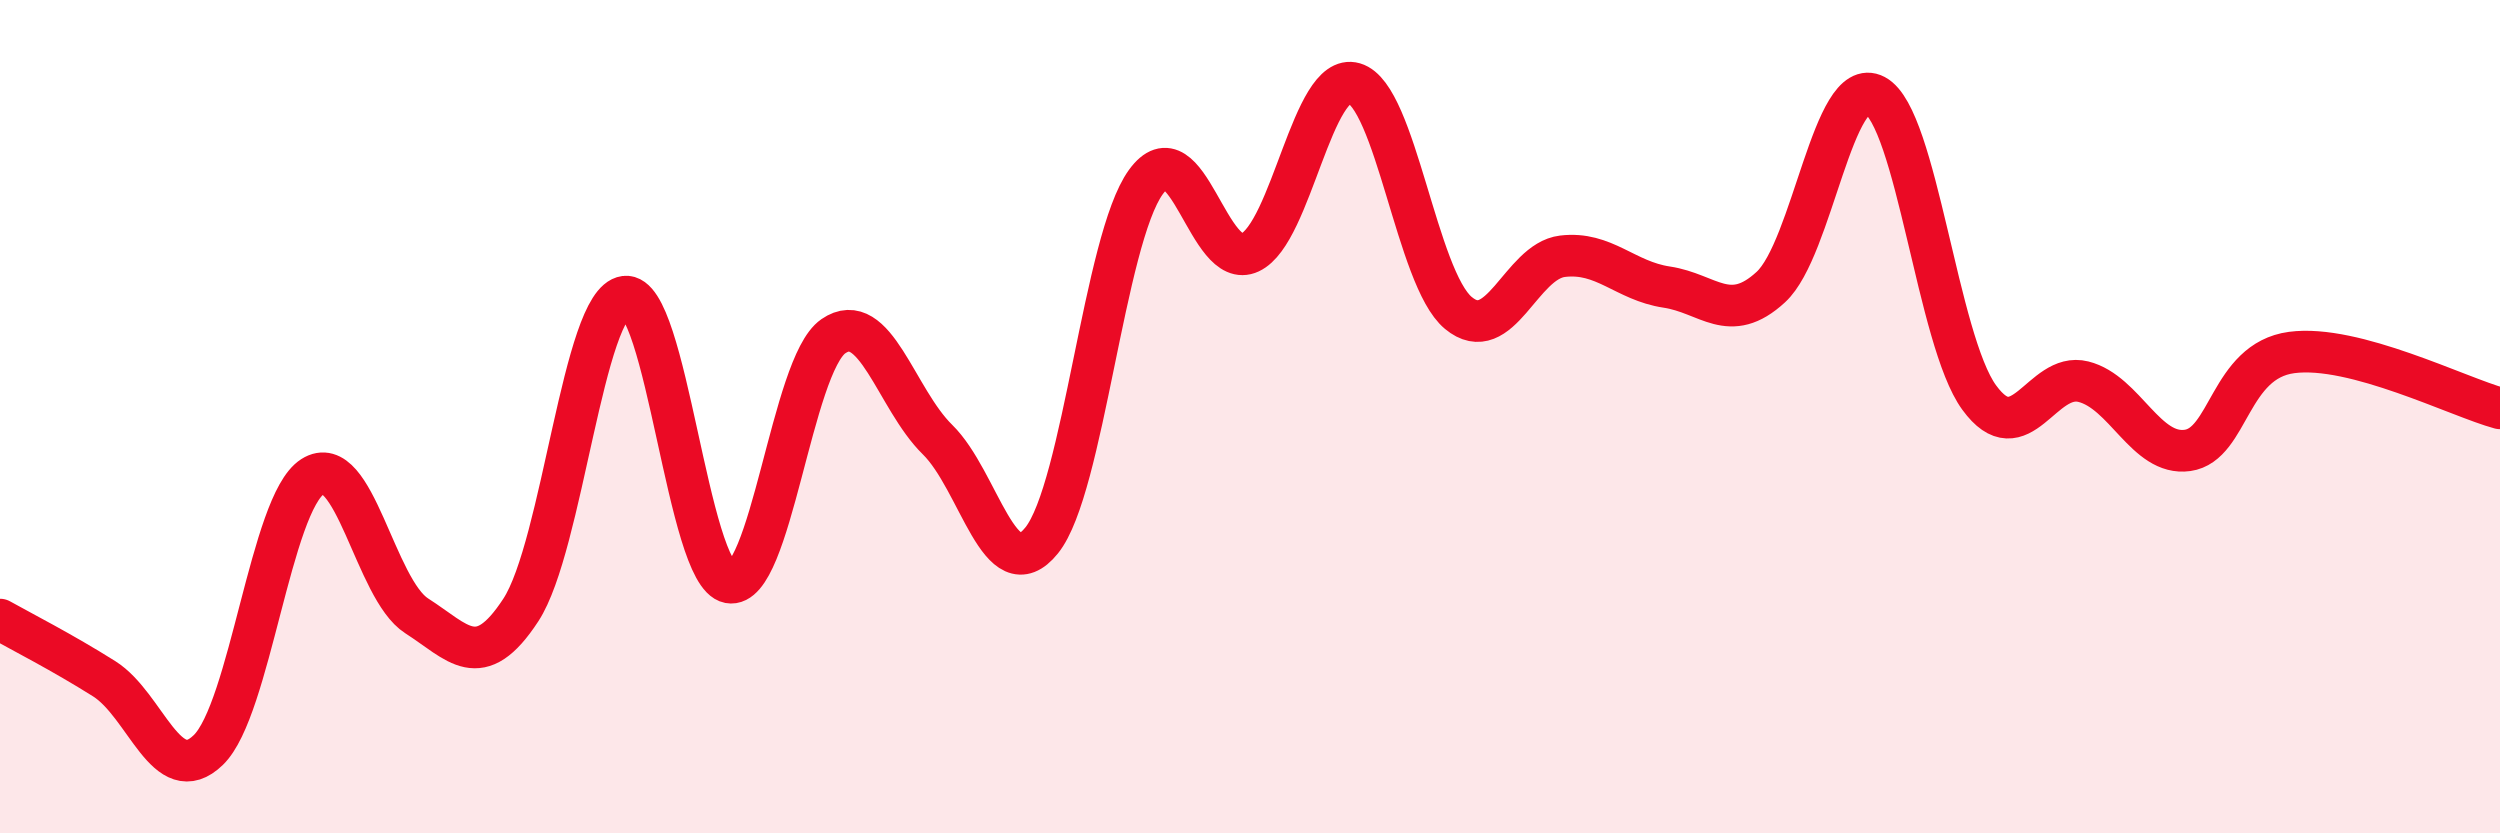
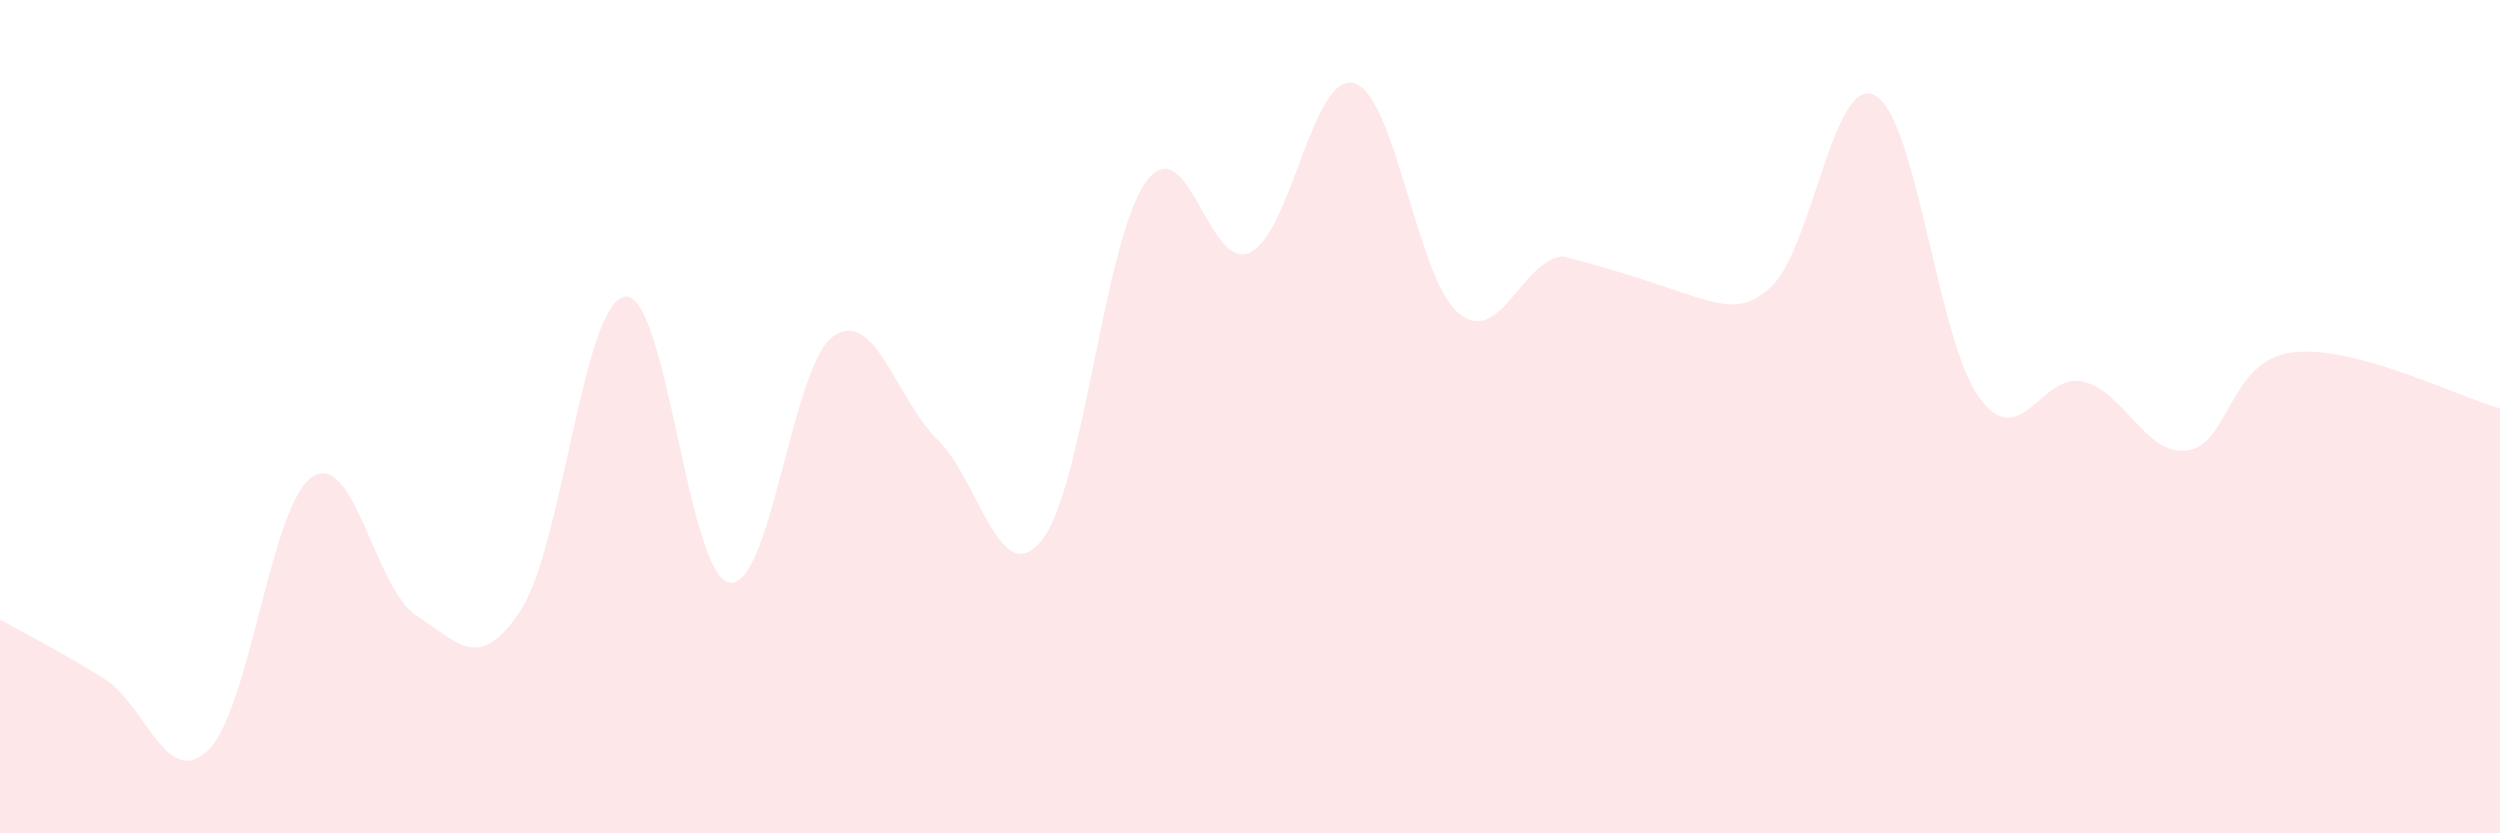
<svg xmlns="http://www.w3.org/2000/svg" width="60" height="20" viewBox="0 0 60 20">
-   <path d="M 0,14.87 C 0.5,15.15 1.5,15.66 2.5,16.29 C 3.5,16.92 4,18.97 5,18 C 6,17.03 6.5,12.08 7.5,11.44 C 8.5,10.8 9,14.14 10,14.78 C 11,15.42 11.5,16.17 12.5,14.64 C 13.5,13.11 14,7.25 15,7.12 C 16,6.99 16.5,13.79 17.5,13.98 C 18.5,14.17 19,8.76 20,8.07 C 21,7.38 21.5,9.57 22.5,10.55 C 23.5,11.53 24,14.21 25,12.97 C 26,11.73 26.5,5.75 27.5,4.37 C 28.5,2.99 29,6.53 30,6.06 C 31,5.59 31.5,1.71 32.5,2 C 33.5,2.29 34,6.68 35,7.51 C 36,8.34 36.5,6.27 37.5,6.15 C 38.5,6.03 39,6.74 40,6.89 C 41,7.04 41.5,7.81 42.5,6.89 C 43.5,5.97 44,1.76 45,2.29 C 46,2.82 46.5,8.17 47.5,9.54 C 48.5,10.91 49,8.91 50,9.16 C 51,9.41 51.5,10.95 52.5,10.81 C 53.5,10.67 53.5,8.66 55,8.46 C 56.5,8.26 59,9.53 60,9.8L60 20L0 20Z" fill="#EB0A25" opacity="0.1" stroke-linecap="round" stroke-linejoin="round" />
-   <path d="M 0,14.87 C 0.5,15.15 1.5,15.66 2.5,16.29 C 3.5,16.92 4,18.97 5,18 C 6,17.03 6.5,12.08 7.5,11.44 C 8.5,10.8 9,14.14 10,14.78 C 11,15.42 11.5,16.17 12.5,14.64 C 13.5,13.11 14,7.25 15,7.12 C 16,6.99 16.5,13.79 17.5,13.98 C 18.5,14.17 19,8.76 20,8.07 C 21,7.38 21.5,9.57 22.5,10.55 C 23.5,11.53 24,14.21 25,12.97 C 26,11.73 26.5,5.75 27.5,4.37 C 28.5,2.99 29,6.53 30,6.06 C 31,5.59 31.5,1.71 32.5,2 C 33.5,2.29 34,6.68 35,7.51 C 36,8.34 36.5,6.27 37.5,6.15 C 38.5,6.03 39,6.74 40,6.89 C 41,7.04 41.5,7.81 42.5,6.89 C 43.5,5.97 44,1.76 45,2.29 C 46,2.82 46.5,8.17 47.5,9.54 C 48.5,10.91 49,8.91 50,9.16 C 51,9.41 51.5,10.95 52.5,10.81 C 53.5,10.67 53.5,8.66 55,8.46 C 56.5,8.26 59,9.53 60,9.8" stroke="#EB0A25" stroke-width="1" fill="none" stroke-linecap="round" stroke-linejoin="round" />
+   <path d="M 0,14.87 C 0.5,15.15 1.5,15.66 2.5,16.29 C 3.5,16.92 4,18.97 5,18 C 6,17.03 6.5,12.08 7.5,11.44 C 8.5,10.8 9,14.14 10,14.78 C 11,15.42 11.5,16.17 12.5,14.64 C 13.5,13.11 14,7.25 15,7.12 C 16,6.99 16.5,13.79 17.5,13.98 C 18.5,14.17 19,8.76 20,8.07 C 21,7.38 21.5,9.57 22.5,10.55 C 23.5,11.53 24,14.21 25,12.97 C 26,11.73 26.5,5.75 27.5,4.37 C 28.5,2.99 29,6.53 30,6.06 C 31,5.59 31.5,1.71 32.5,2 C 33.5,2.29 34,6.68 35,7.51 C 36,8.34 36.5,6.27 37.5,6.15 C 41,7.04 41.5,7.81 42.5,6.89 C 43.5,5.97 44,1.76 45,2.29 C 46,2.82 46.5,8.17 47.5,9.54 C 48.5,10.91 49,8.91 50,9.16 C 51,9.41 51.5,10.95 52.5,10.81 C 53.5,10.67 53.5,8.66 55,8.46 C 56.5,8.26 59,9.53 60,9.8L60 20L0 20Z" fill="#EB0A25" opacity="0.1" stroke-linecap="round" stroke-linejoin="round" />
</svg>